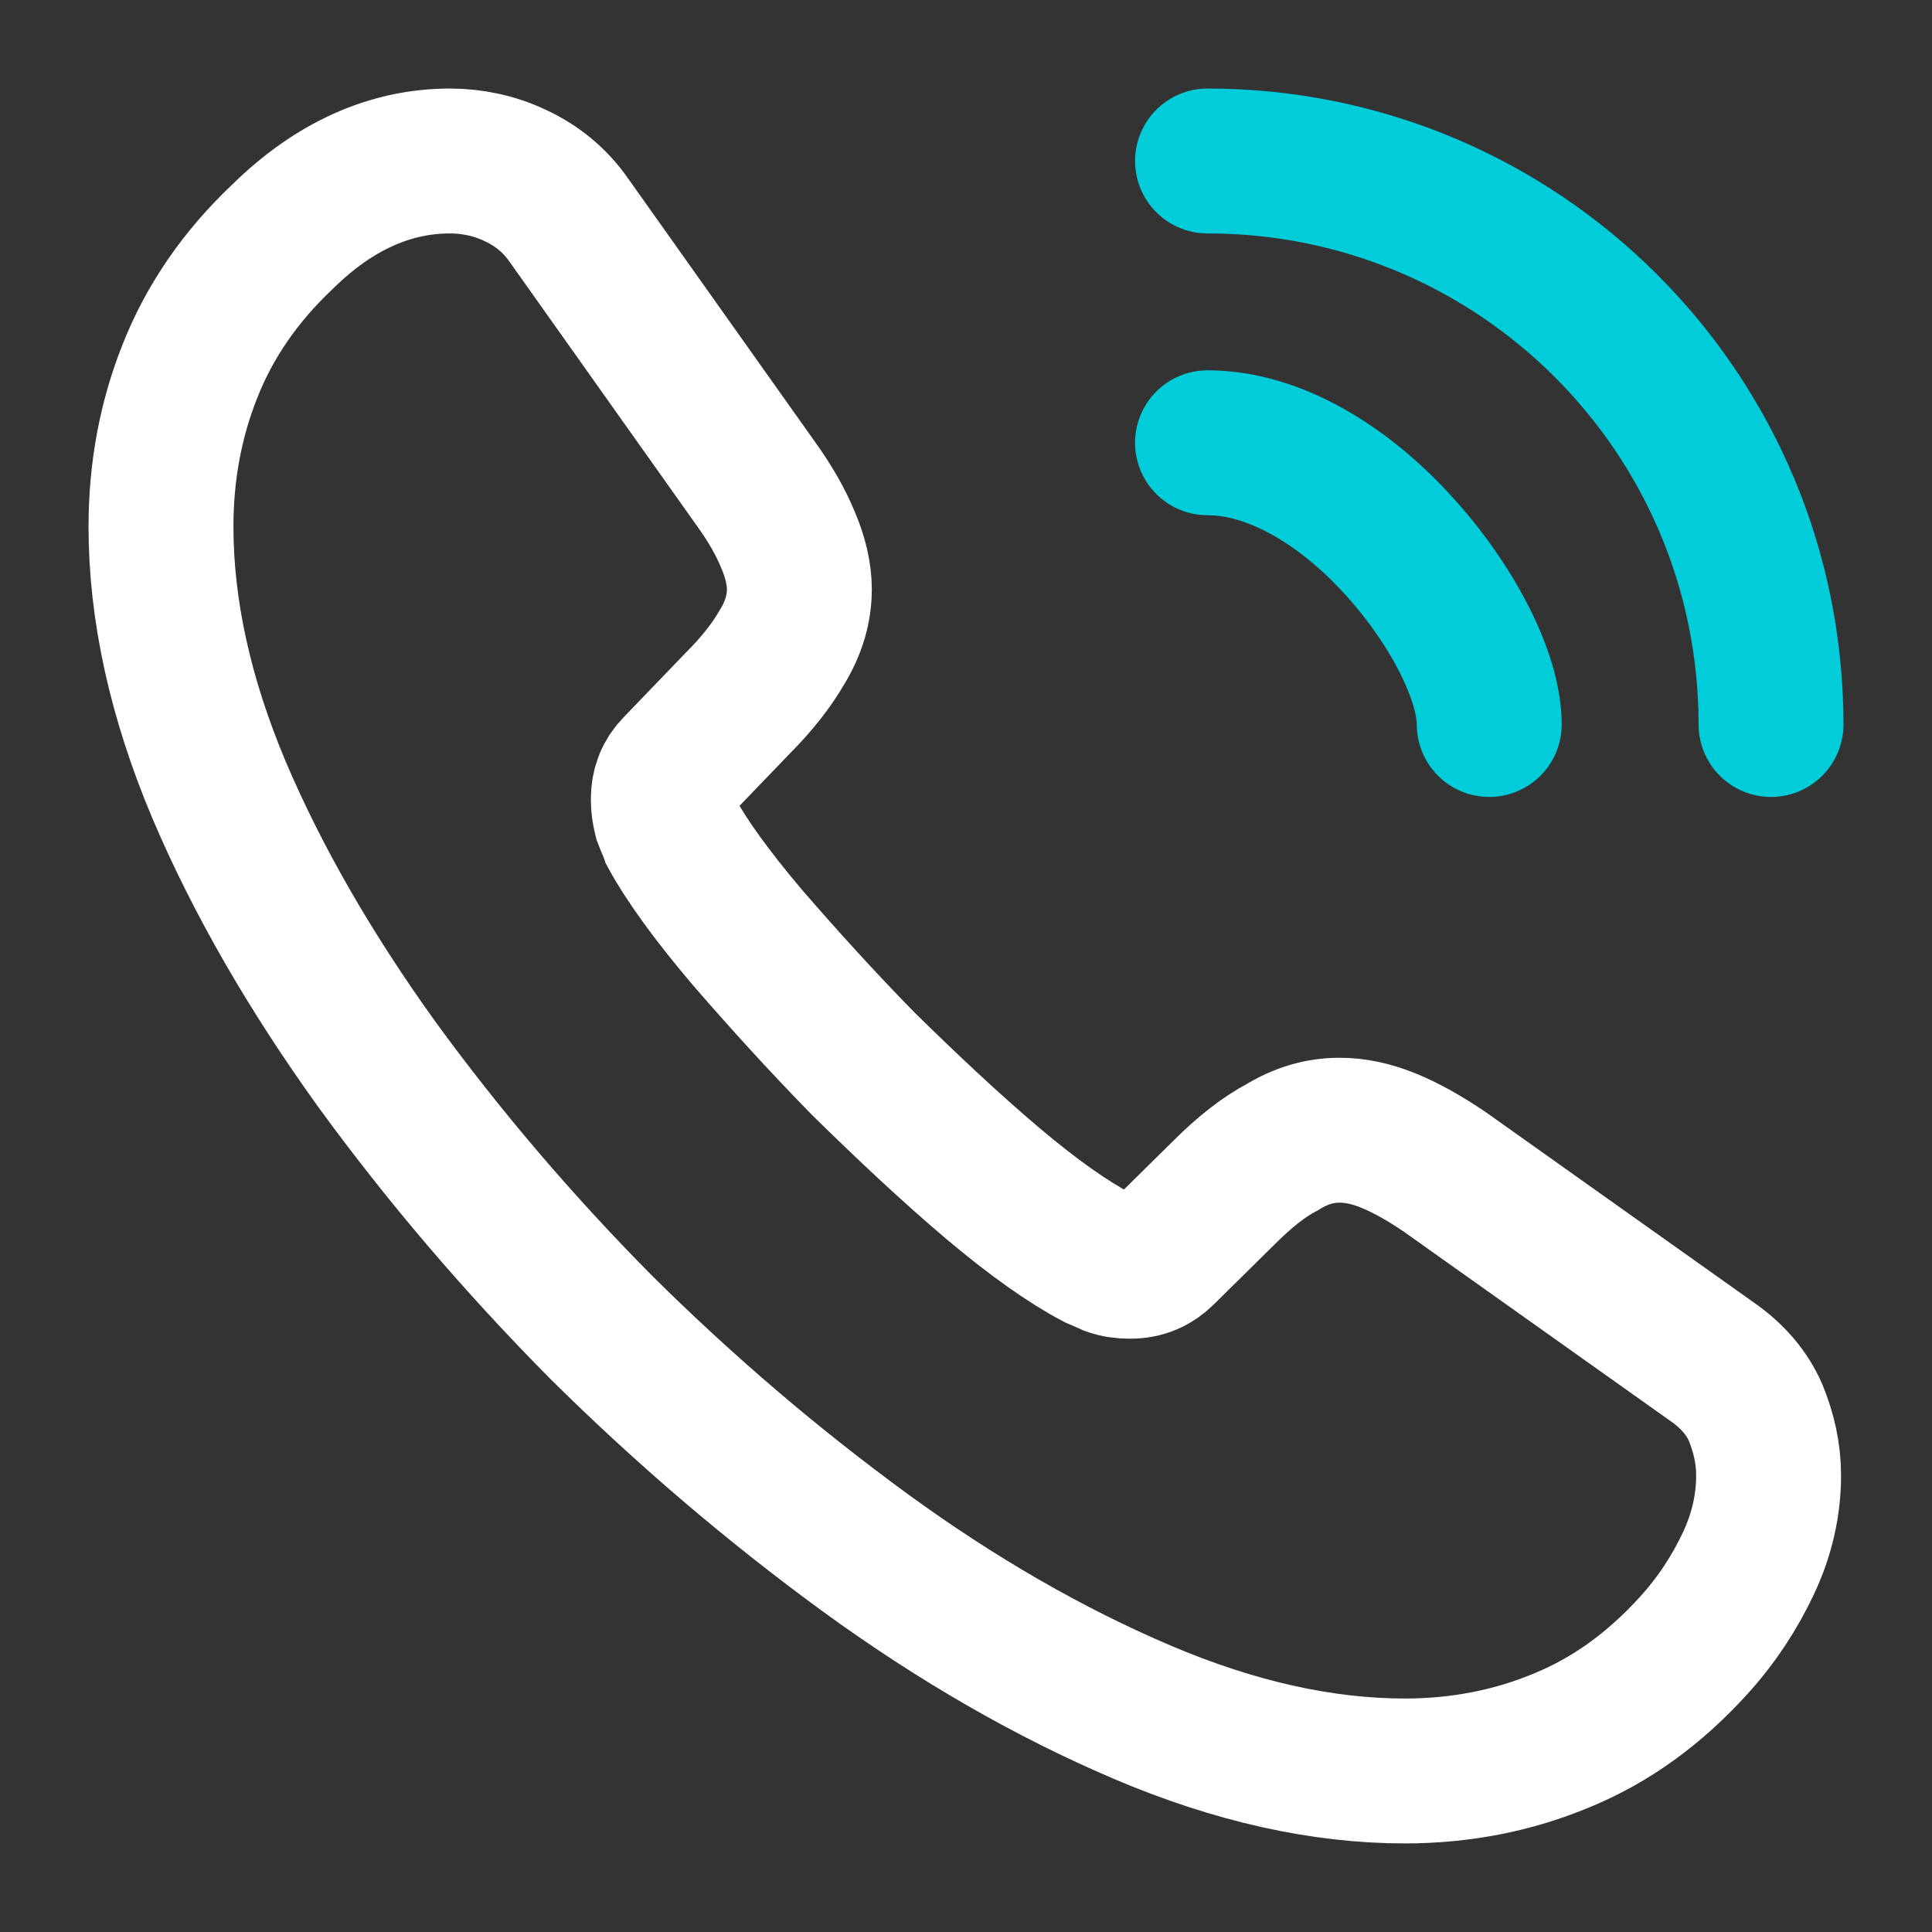
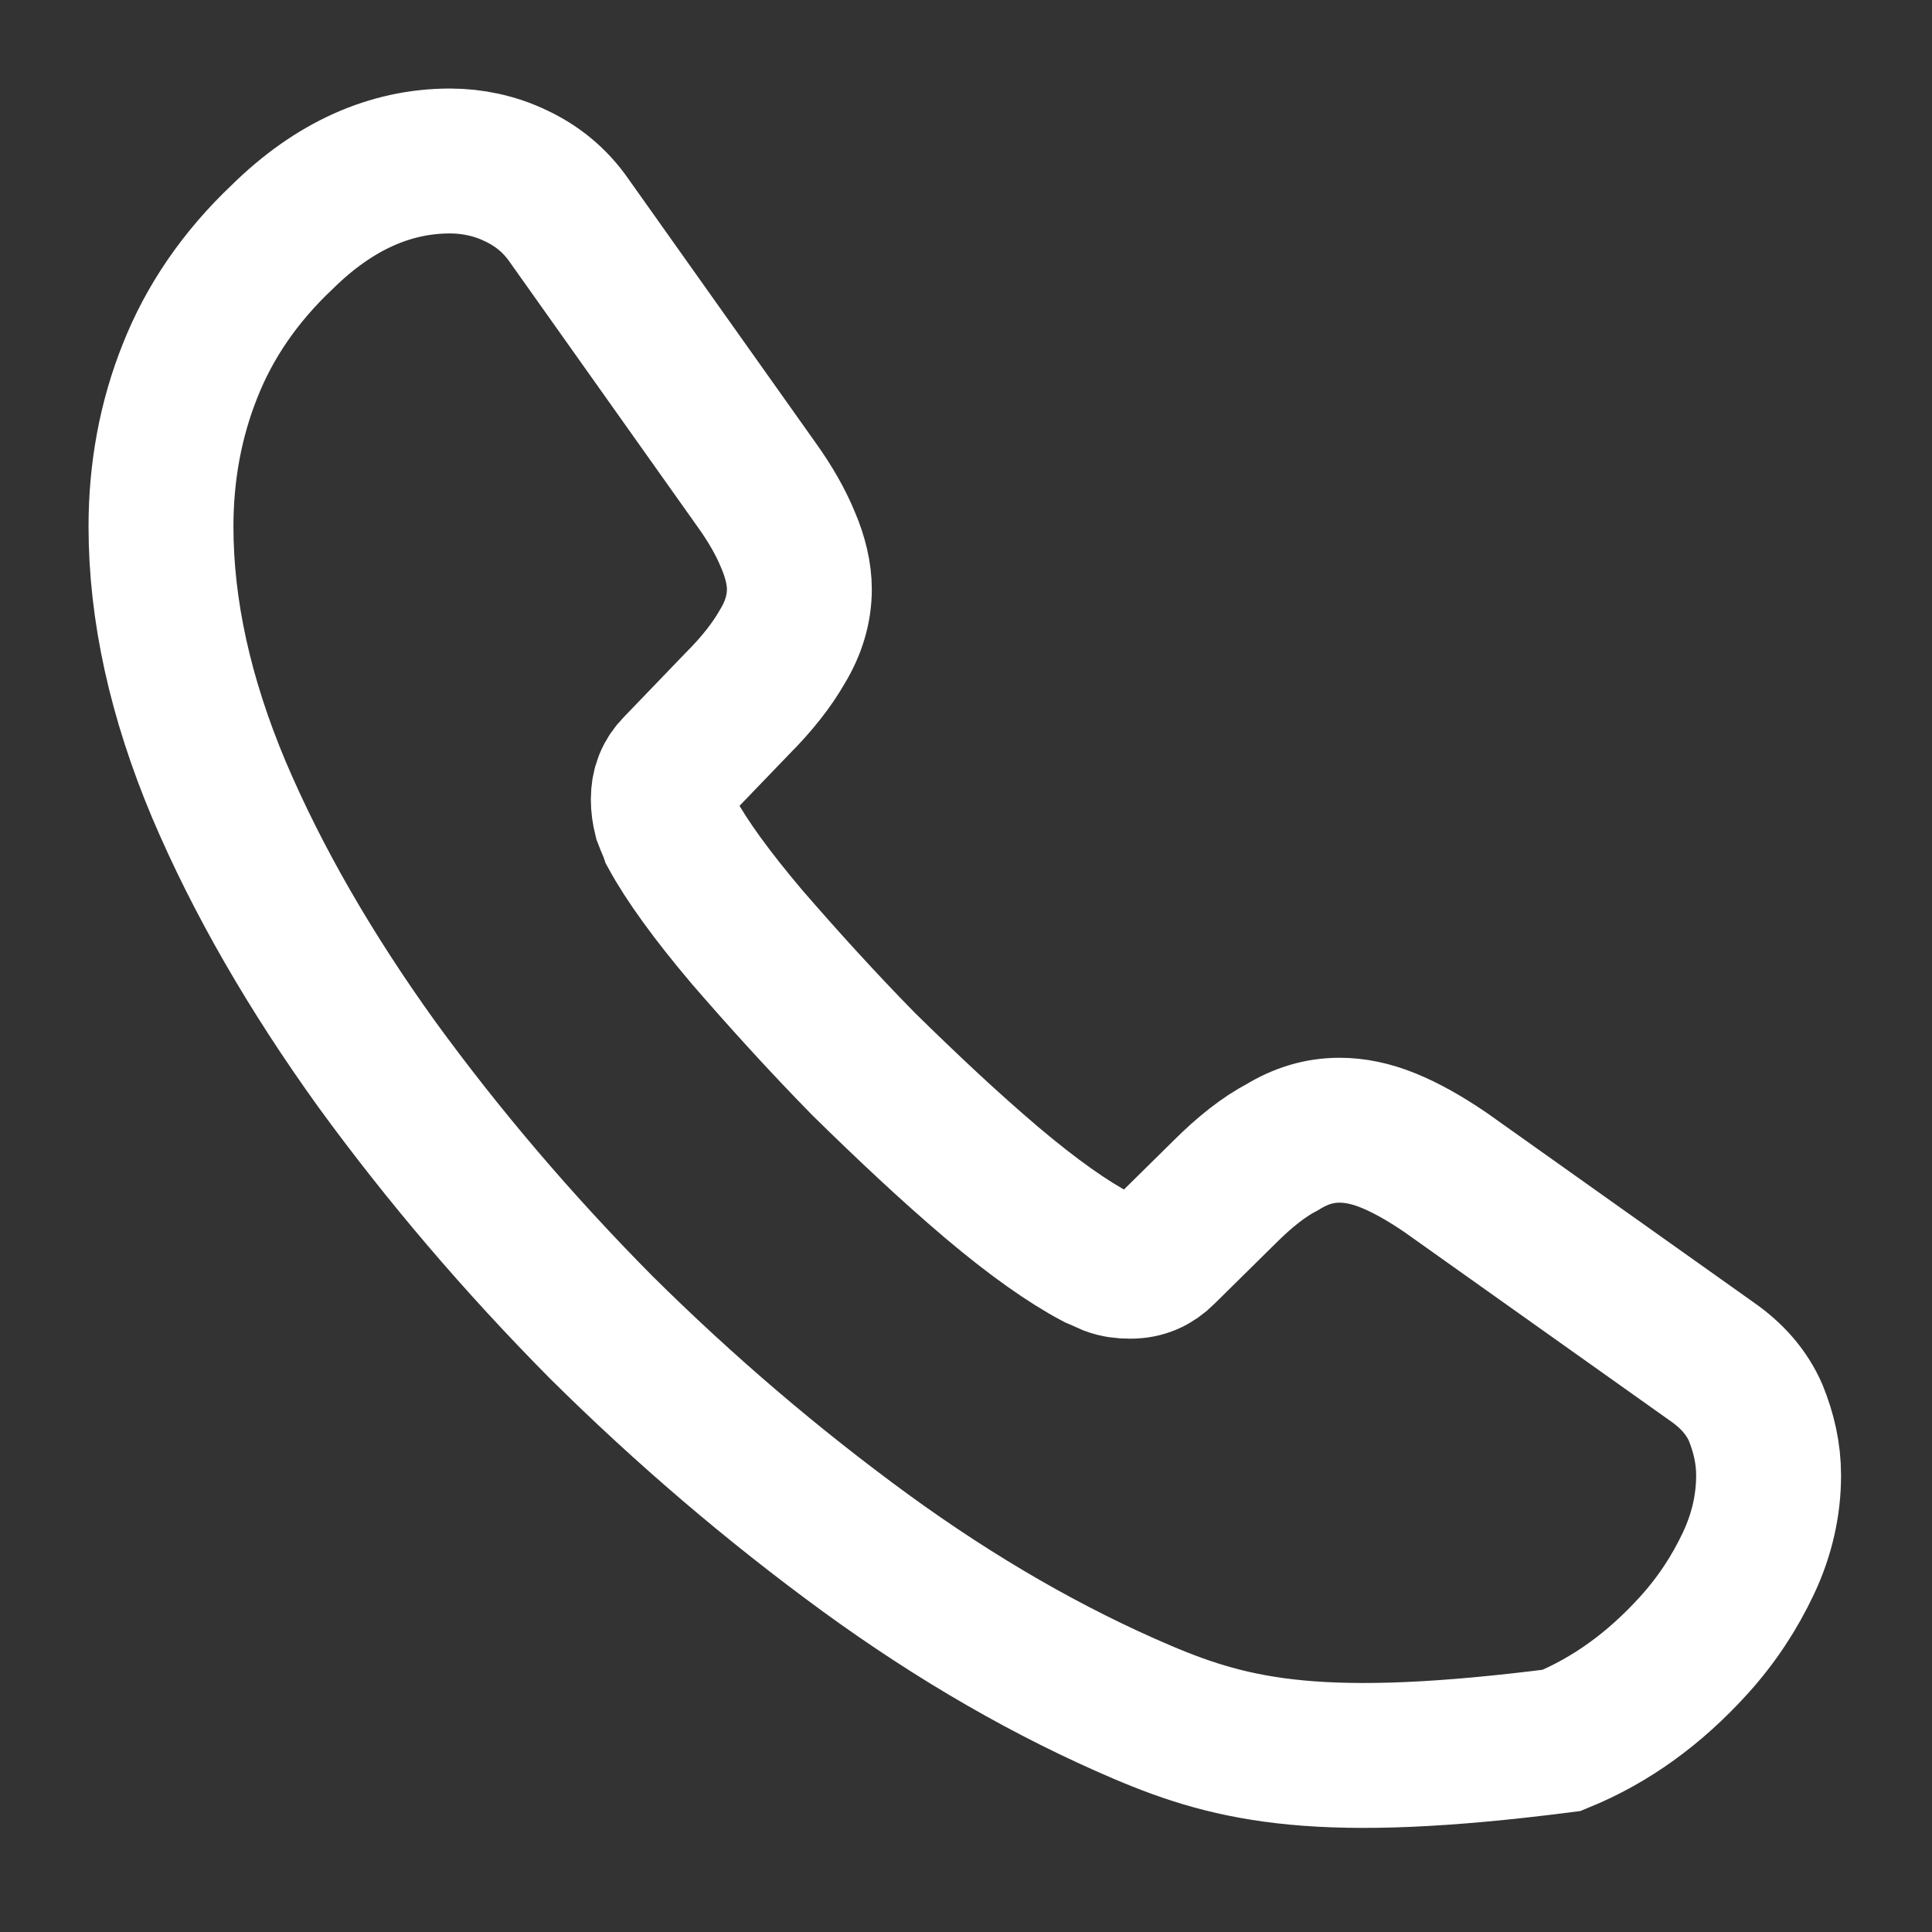
<svg xmlns="http://www.w3.org/2000/svg" width="40" height="40" viewBox="0 0 40 40" fill="none">
  <rect x="0" y="0" width="40" height="40" fill="#333333" stroke="none" />
-   <path d="M36.617 30.55C36.617 31.15 36.483 31.766 36.2 32.366C35.917 32.966 35.55 33.533 35.067 34.066C34.25 34.966 33.35 35.616 32.333 36.033C31.333 36.45 30.25 36.666 29.083 36.666C27.383 36.666 25.567 36.266 23.65 35.45C21.733 34.633 19.817 33.533 17.917 32.15C16 30.75 14.183 29.2 12.45 27.483C10.733 25.75 9.183 23.933 7.8 22.033C6.433 20.133 5.333 18.233 4.533 16.35C3.733 14.45 3.333 12.633 3.333 10.9C3.333 9.766 3.533 8.683 3.933 7.683C4.333 6.666 4.967 5.733 5.85 4.9C6.917 3.85 8.083 3.333 9.317 3.333C9.783 3.333 10.25 3.433 10.667 3.633C11.1 3.833 11.483 4.133 11.783 4.566L15.65 10.016C15.95 10.433 16.167 10.816 16.317 11.183C16.467 11.533 16.55 11.883 16.55 12.2C16.55 12.6 16.433 13 16.2 13.383C15.983 13.766 15.667 14.166 15.267 14.566L14 15.883C13.817 16.066 13.733 16.283 13.733 16.55C13.733 16.683 13.75 16.8 13.783 16.933C13.833 17.066 13.883 17.166 13.917 17.266C14.217 17.816 14.733 18.533 15.467 19.4C16.217 20.266 17.017 21.15 17.883 22.033C18.783 22.916 19.65 23.733 20.533 24.483C21.4 25.216 22.117 25.716 22.683 26.016C22.767 26.05 22.867 26.1 22.983 26.15C23.117 26.2 23.25 26.216 23.4 26.216C23.683 26.216 23.9 26.116 24.083 25.933L25.35 24.683C25.767 24.266 26.167 23.95 26.55 23.75C26.933 23.516 27.317 23.4 27.733 23.4C28.05 23.4 28.383 23.466 28.75 23.616C29.117 23.766 29.5 23.983 29.917 24.266L35.433 28.183C35.867 28.483 36.167 28.833 36.35 29.25C36.517 29.666 36.617 30.083 36.617 30.55Z" stroke="white" stroke-width="3" stroke-miterlimit="10" />
-   <path d="M30.833 15C30.833 14 30.05 12.467 28.883 11.217C27.817 10.067 26.4 9.167 25 9.167" stroke="#00CCDA" stroke-width="3" stroke-linecap="round" stroke-linejoin="round" />
-   <path d="M36.667 15C36.667 8.55 31.45 3.333 25 3.333" stroke="#00CCDA" stroke-width="3" stroke-linecap="round" stroke-linejoin="round" />
+   <path d="M36.617 30.55C36.617 31.15 36.483 31.766 36.2 32.366C35.917 32.966 35.55 33.533 35.067 34.066C34.25 34.966 33.35 35.616 32.333 36.033C27.383 36.666 25.567 36.266 23.65 35.45C21.733 34.633 19.817 33.533 17.917 32.15C16 30.75 14.183 29.2 12.45 27.483C10.733 25.75 9.183 23.933 7.8 22.033C6.433 20.133 5.333 18.233 4.533 16.35C3.733 14.45 3.333 12.633 3.333 10.9C3.333 9.766 3.533 8.683 3.933 7.683C4.333 6.666 4.967 5.733 5.85 4.9C6.917 3.85 8.083 3.333 9.317 3.333C9.783 3.333 10.25 3.433 10.667 3.633C11.1 3.833 11.483 4.133 11.783 4.566L15.65 10.016C15.95 10.433 16.167 10.816 16.317 11.183C16.467 11.533 16.55 11.883 16.55 12.2C16.55 12.6 16.433 13 16.2 13.383C15.983 13.766 15.667 14.166 15.267 14.566L14 15.883C13.817 16.066 13.733 16.283 13.733 16.55C13.733 16.683 13.75 16.8 13.783 16.933C13.833 17.066 13.883 17.166 13.917 17.266C14.217 17.816 14.733 18.533 15.467 19.4C16.217 20.266 17.017 21.15 17.883 22.033C18.783 22.916 19.65 23.733 20.533 24.483C21.4 25.216 22.117 25.716 22.683 26.016C22.767 26.05 22.867 26.1 22.983 26.15C23.117 26.2 23.25 26.216 23.4 26.216C23.683 26.216 23.9 26.116 24.083 25.933L25.35 24.683C25.767 24.266 26.167 23.95 26.55 23.75C26.933 23.516 27.317 23.4 27.733 23.4C28.05 23.4 28.383 23.466 28.75 23.616C29.117 23.766 29.5 23.983 29.917 24.266L35.433 28.183C35.867 28.483 36.167 28.833 36.35 29.25C36.517 29.666 36.617 30.083 36.617 30.55Z" stroke="white" stroke-width="3" stroke-miterlimit="10" />
</svg>